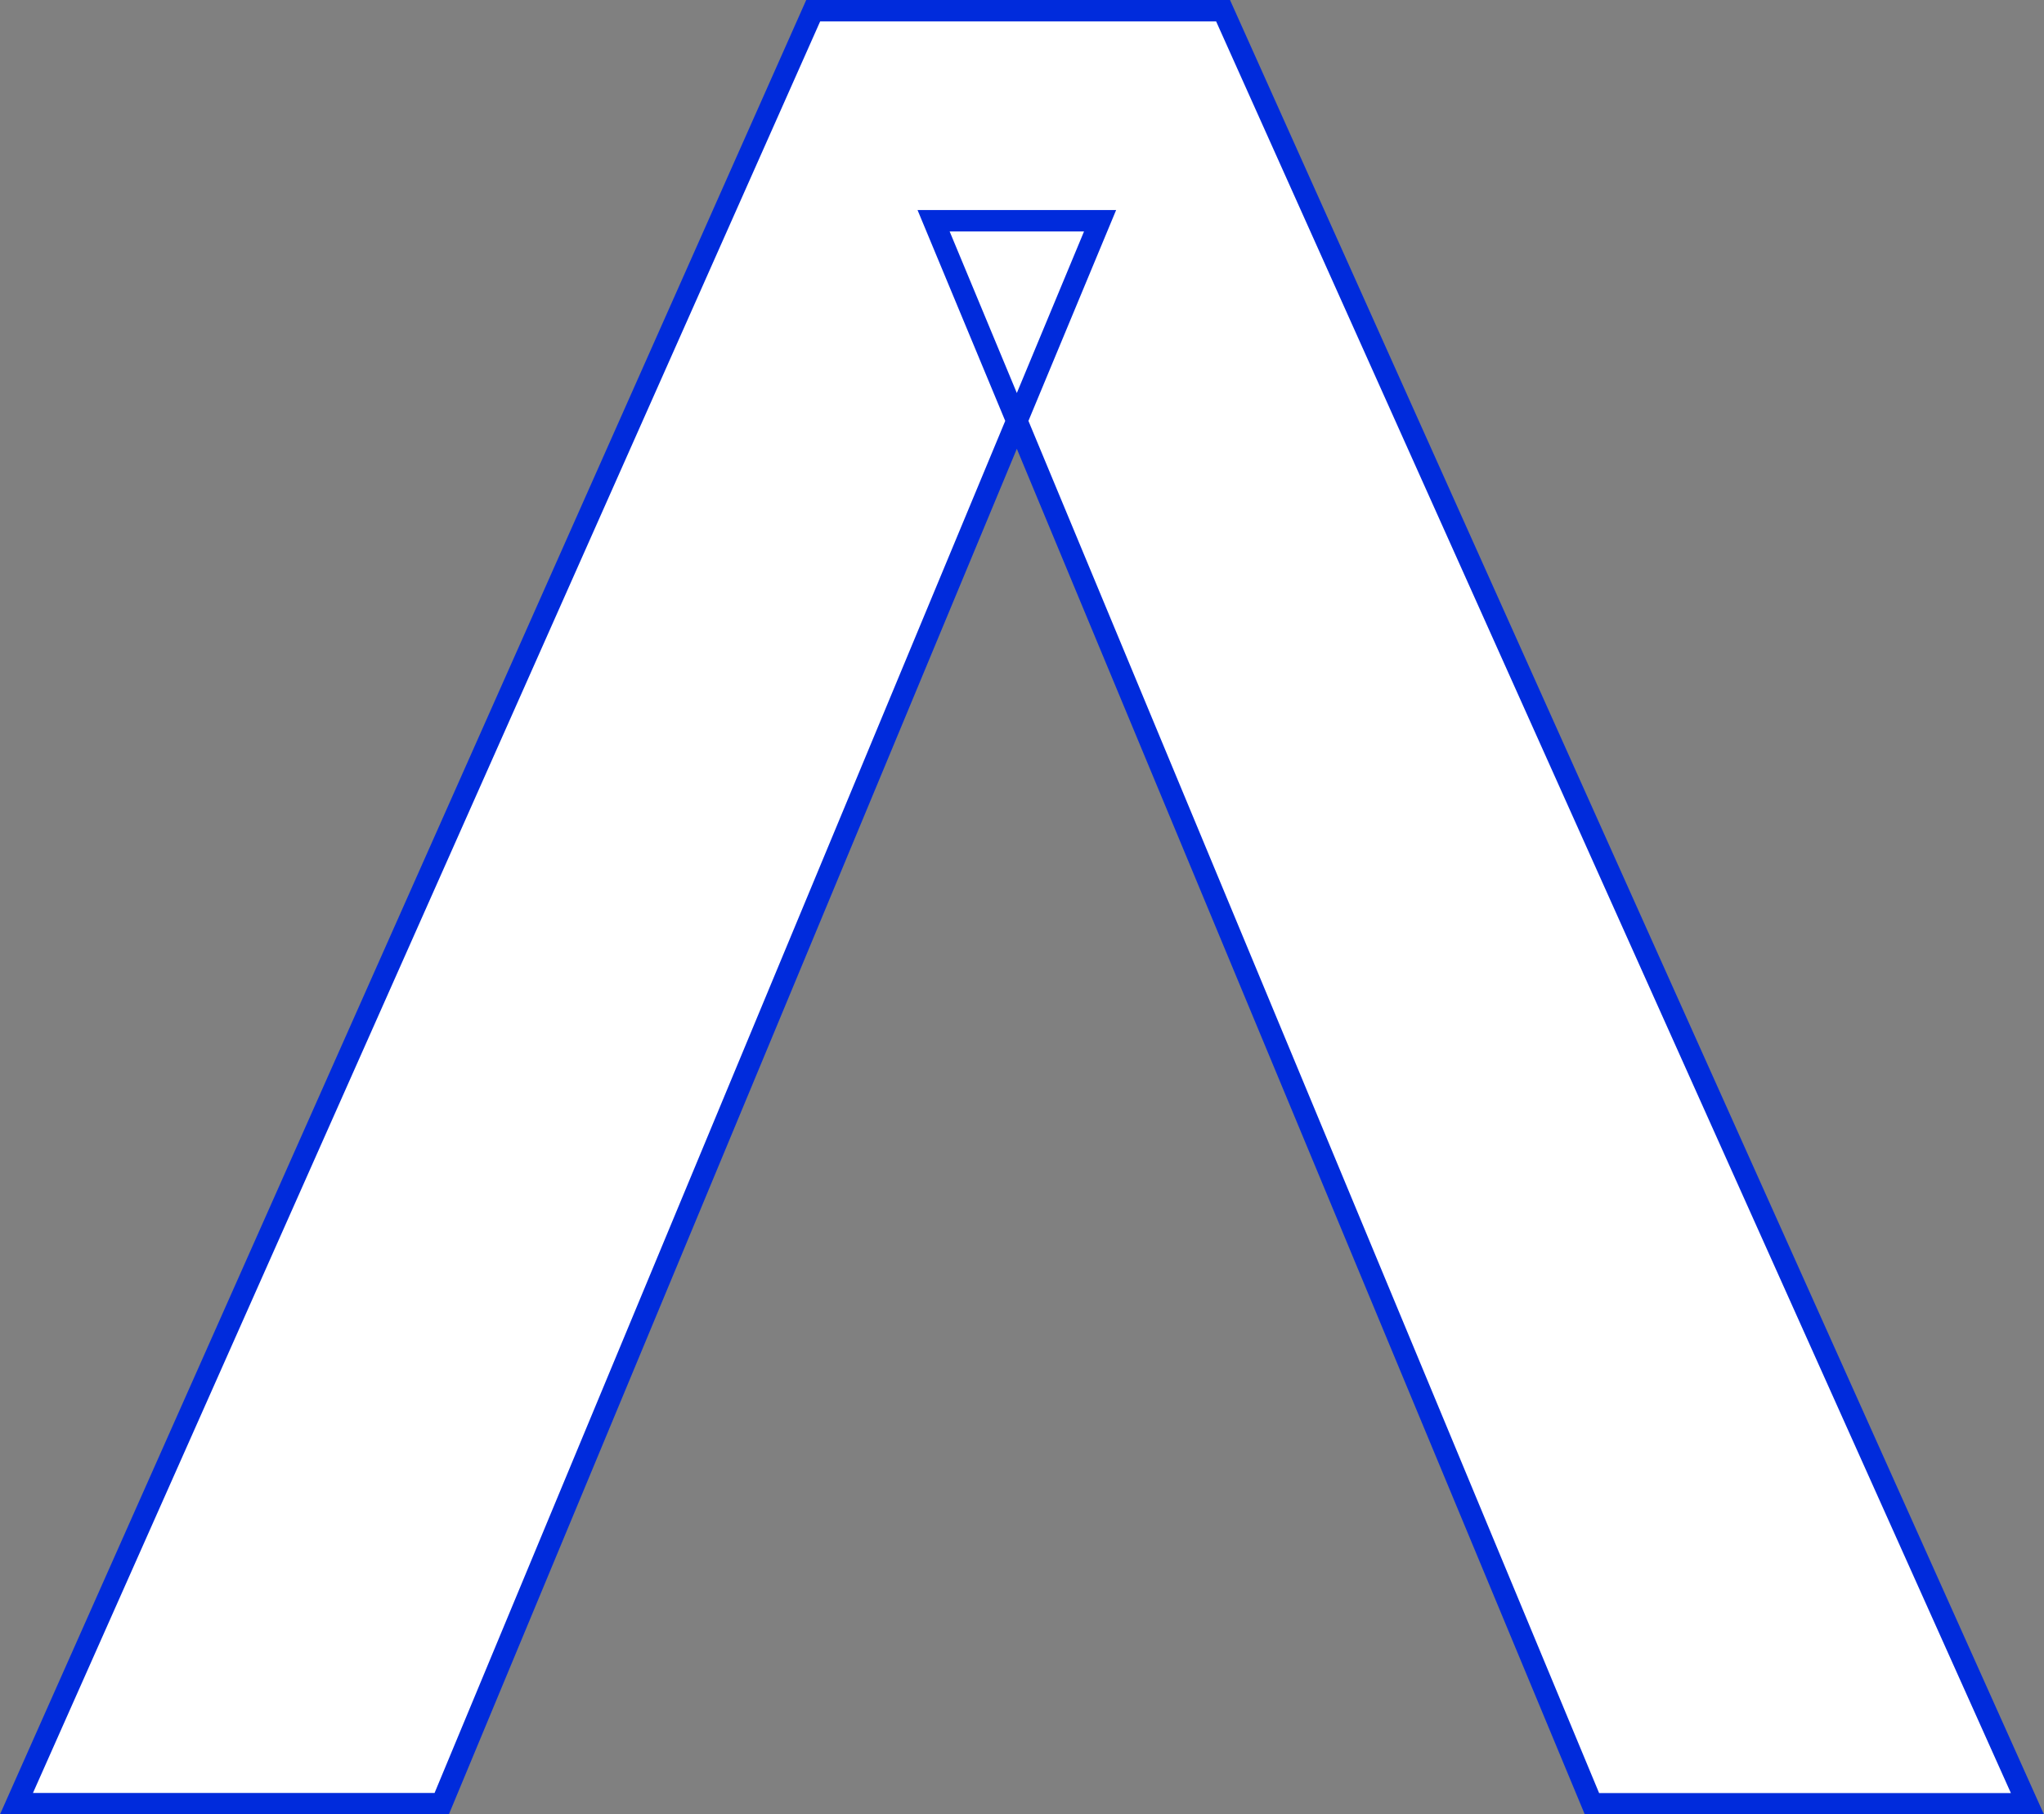
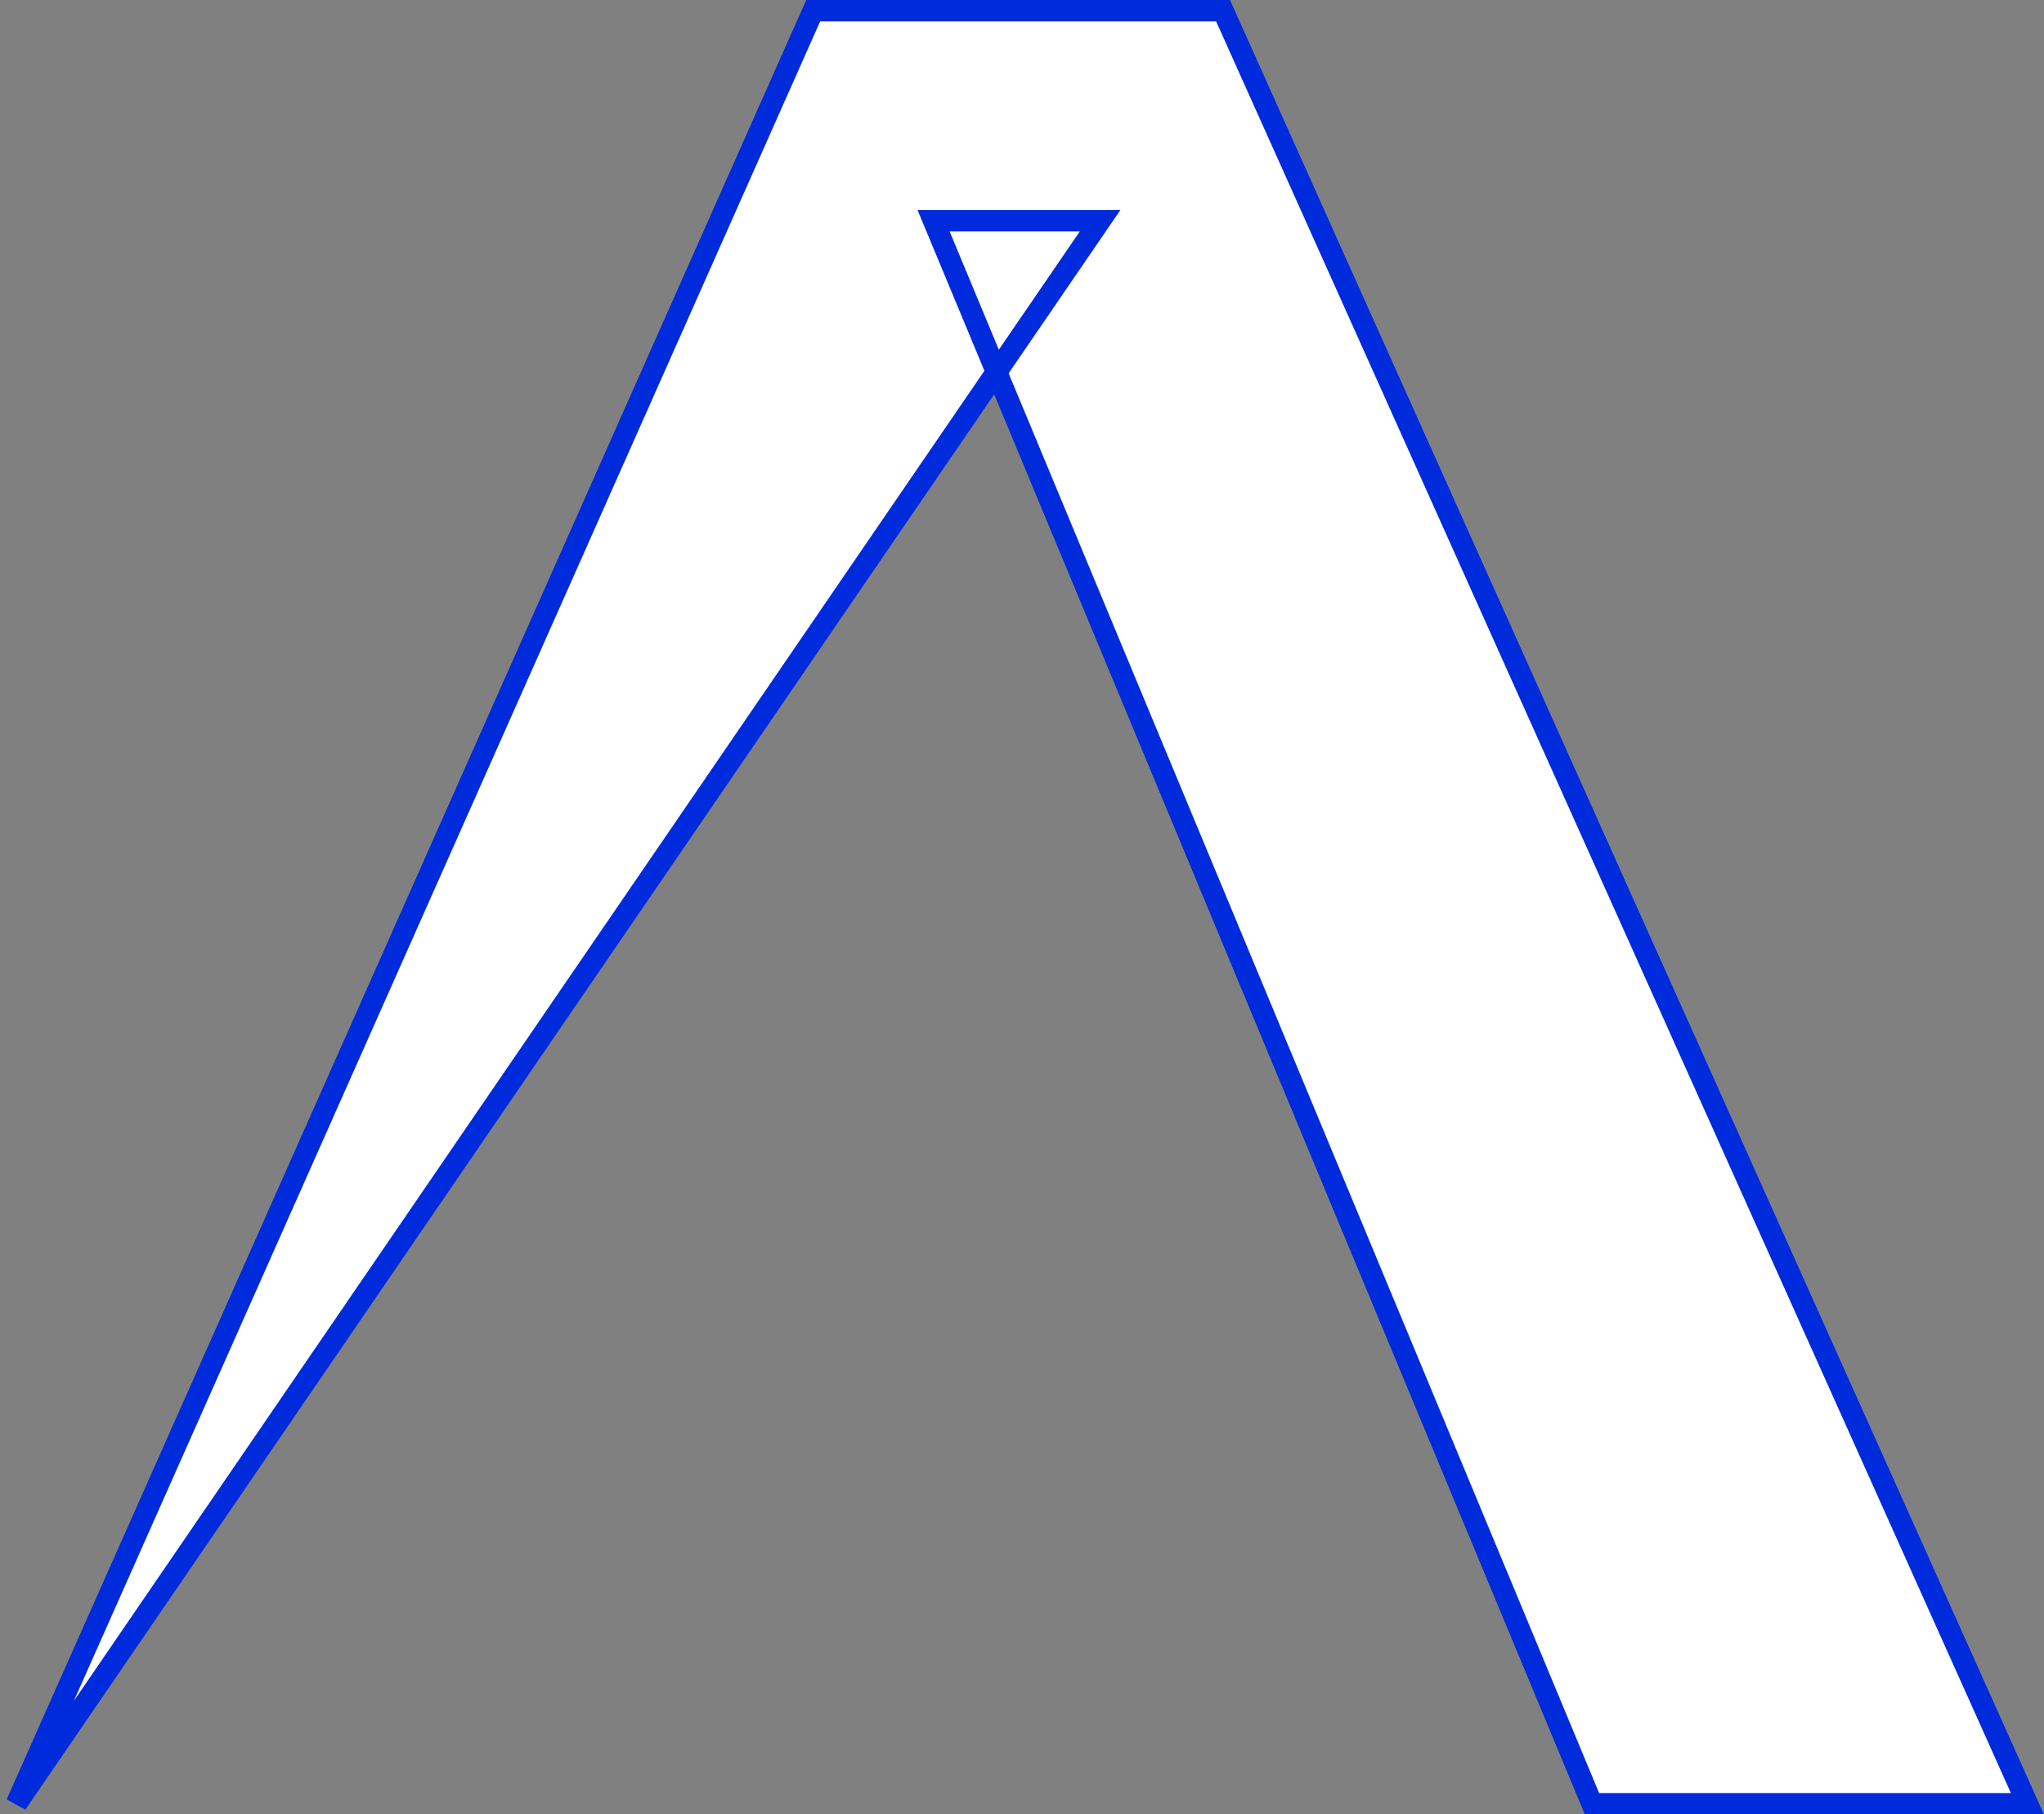
<svg xmlns="http://www.w3.org/2000/svg" width="95.4" height="84.696" viewBox="0 0 95.4 84.696">
  <rect x="0" y="0" width="95.4" height="84.696" fill="#808080" stroke="none" />
-   <path id="Tracé_63276" data-name="Tracé 63276" d="M30.046,84.233,67.231.537H86.362l37.542,83.7H103.579L72.851,10.342h7.77L49.893,84.233Z" transform="translate(-29.277 -0.037)" fill="#fff" stroke="#002bdc" stroke-width="1" />
+   <path id="Tracé_63276" data-name="Tracé 63276" d="M30.046,84.233,67.231.537H86.362l37.542,83.7H103.579L72.851,10.342h7.77Z" transform="translate(-29.277 -0.037)" fill="#fff" stroke="#002bdc" stroke-width="1" />
</svg>